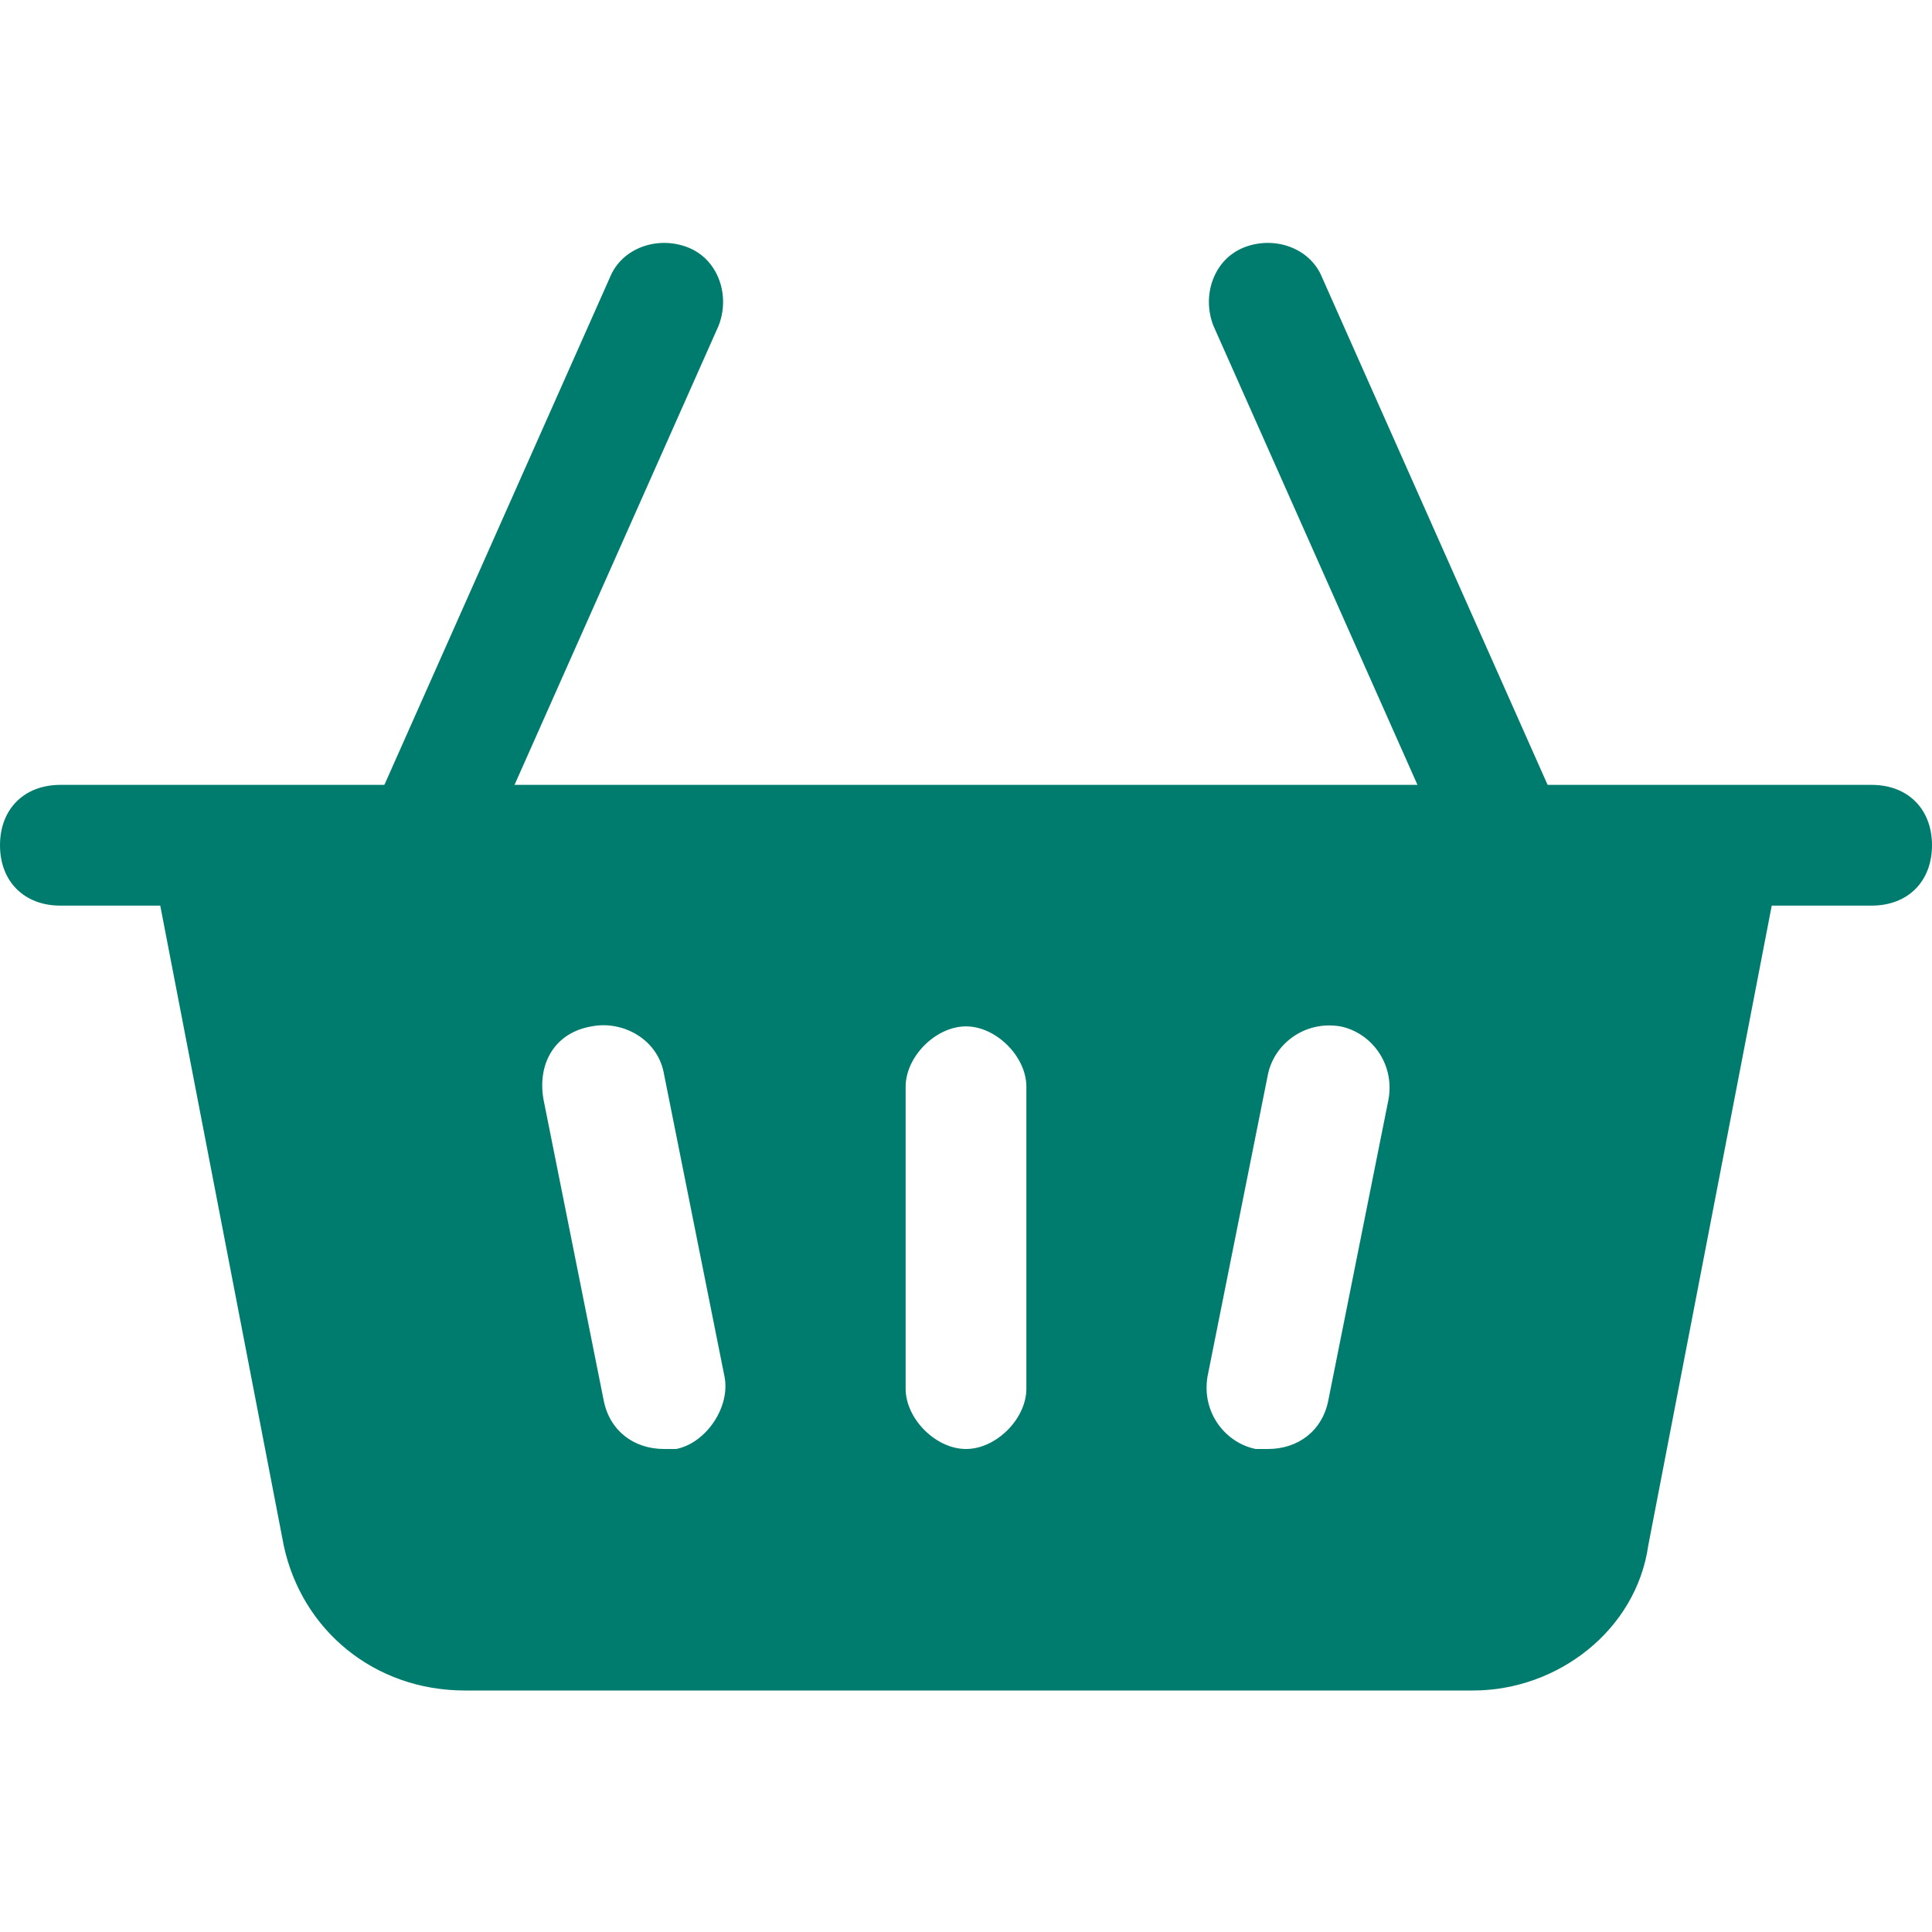
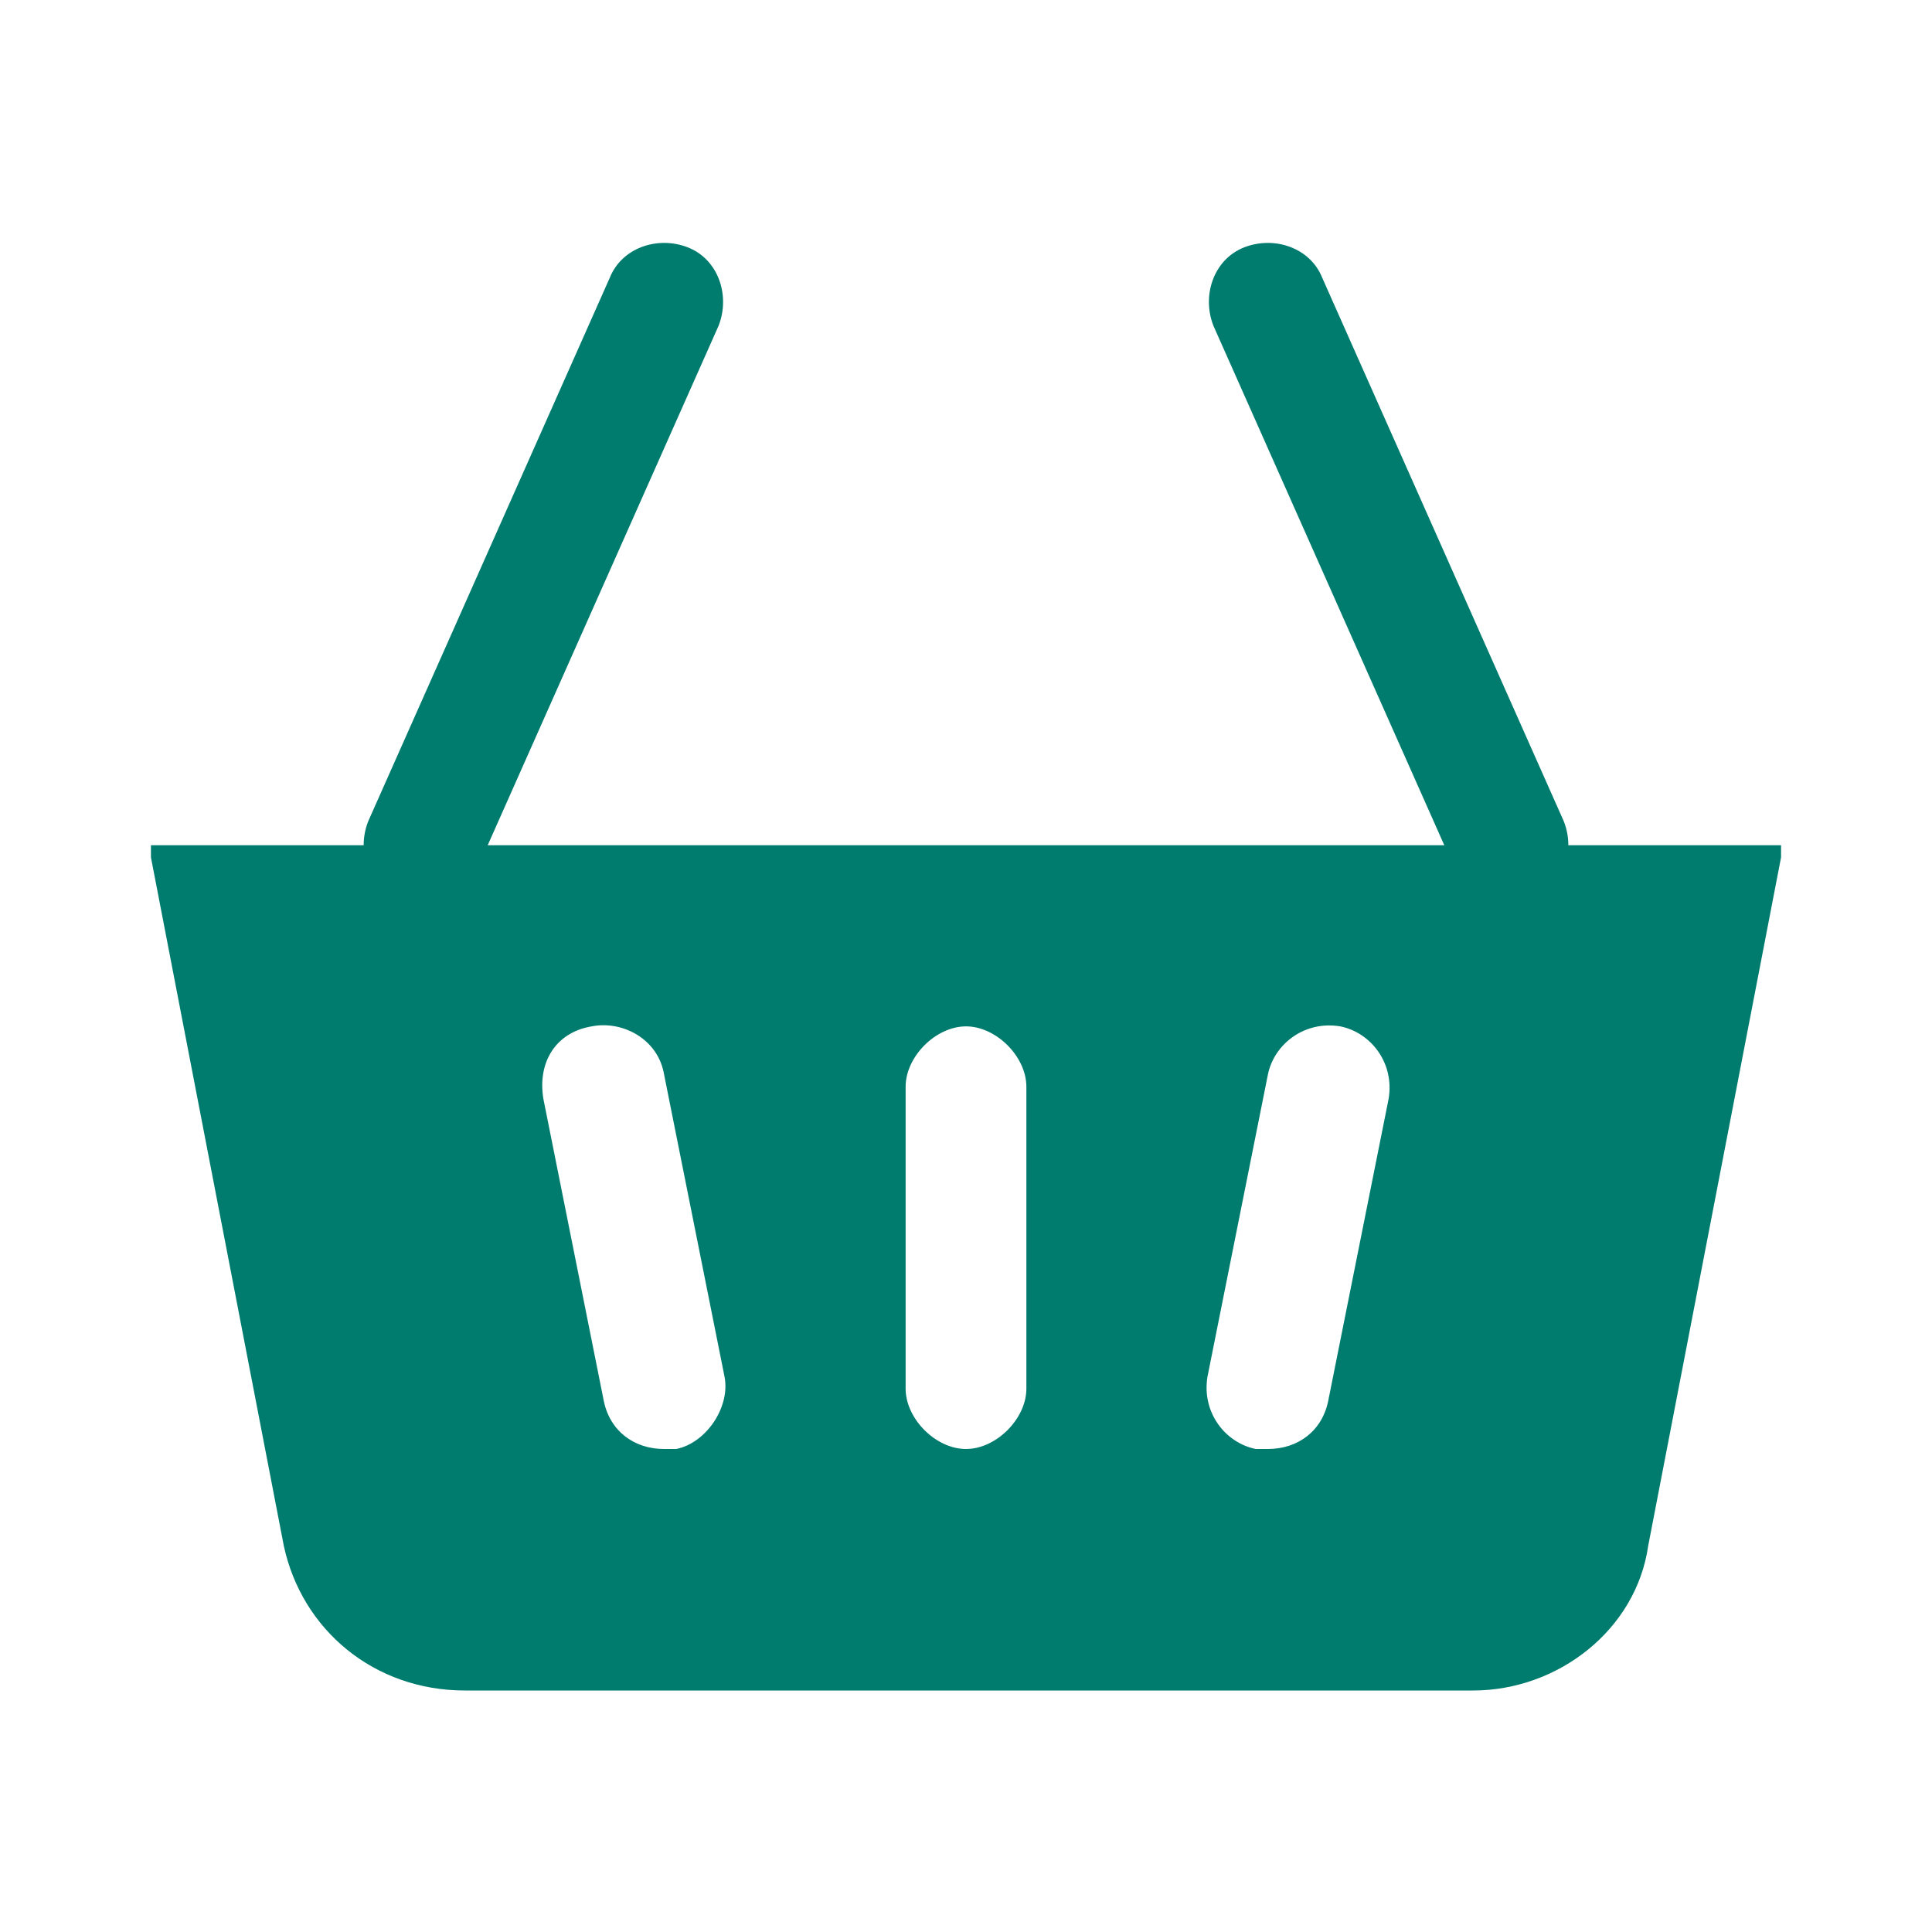
<svg xmlns="http://www.w3.org/2000/svg" version="1.1" width="512" height="512" x="0" y="0" viewBox="0 0 32 32" style="enable-background:new 0 0 512 512" xml:space="preserve" class="">
  <g>
-     <path d="M31 15H1c-.6 0-1-.4-1-1s.4-1 1-1h30c.6 0 1 .4 1 1s-.4 1-1 1z" fill="#007c6f" opacity="1" data-original="#000000" class="" />
    <path d="M7 15c-.1 0-.3 0-.4-.1-.5-.2-.7-.8-.5-1.3l4-9c.2-.5.8-.7 1.3-.5s.7.8.5 1.3l-4 9c-.2.4-.5.6-.9.6zM25 15c-.4 0-.7-.2-.9-.6l-4-9c-.2-.5 0-1.1.5-1.3s1.1 0 1.3.5l4 9c.2.5 0 1.1-.5 1.3-.1.1-.3.1-.4.1z" fill="#007c6f" opacity="1" data-original="#000000" class="" />
    <path d="M2.5 14v.2l2.2 11.4C5 27 6.2 28 7.7 28h16.7c1.4 0 2.7-1 2.9-2.4l2.2-11.4V14zm8.7 10H11c-.5 0-.9-.3-1-.8l-1-5c-.1-.6.2-1.1.8-1.2.5-.1 1.1.2 1.2.8l1 5c.1.5-.3 1.1-.8 1.2zm5.8-1c0 .5-.5 1-1 1s-1-.5-1-1v-5c0-.5.5-1 1-1s1 .5 1 1zm6-4.8-1 5c-.1.5-.5.8-1 .8h-.2c-.5-.1-.9-.6-.8-1.2l1-5c.1-.5.6-.9 1.2-.8.5.1.9.6.8 1.2z" fill="#007c6f" opacity="1" data-original="#000000" class="" />
  </g>
</svg>